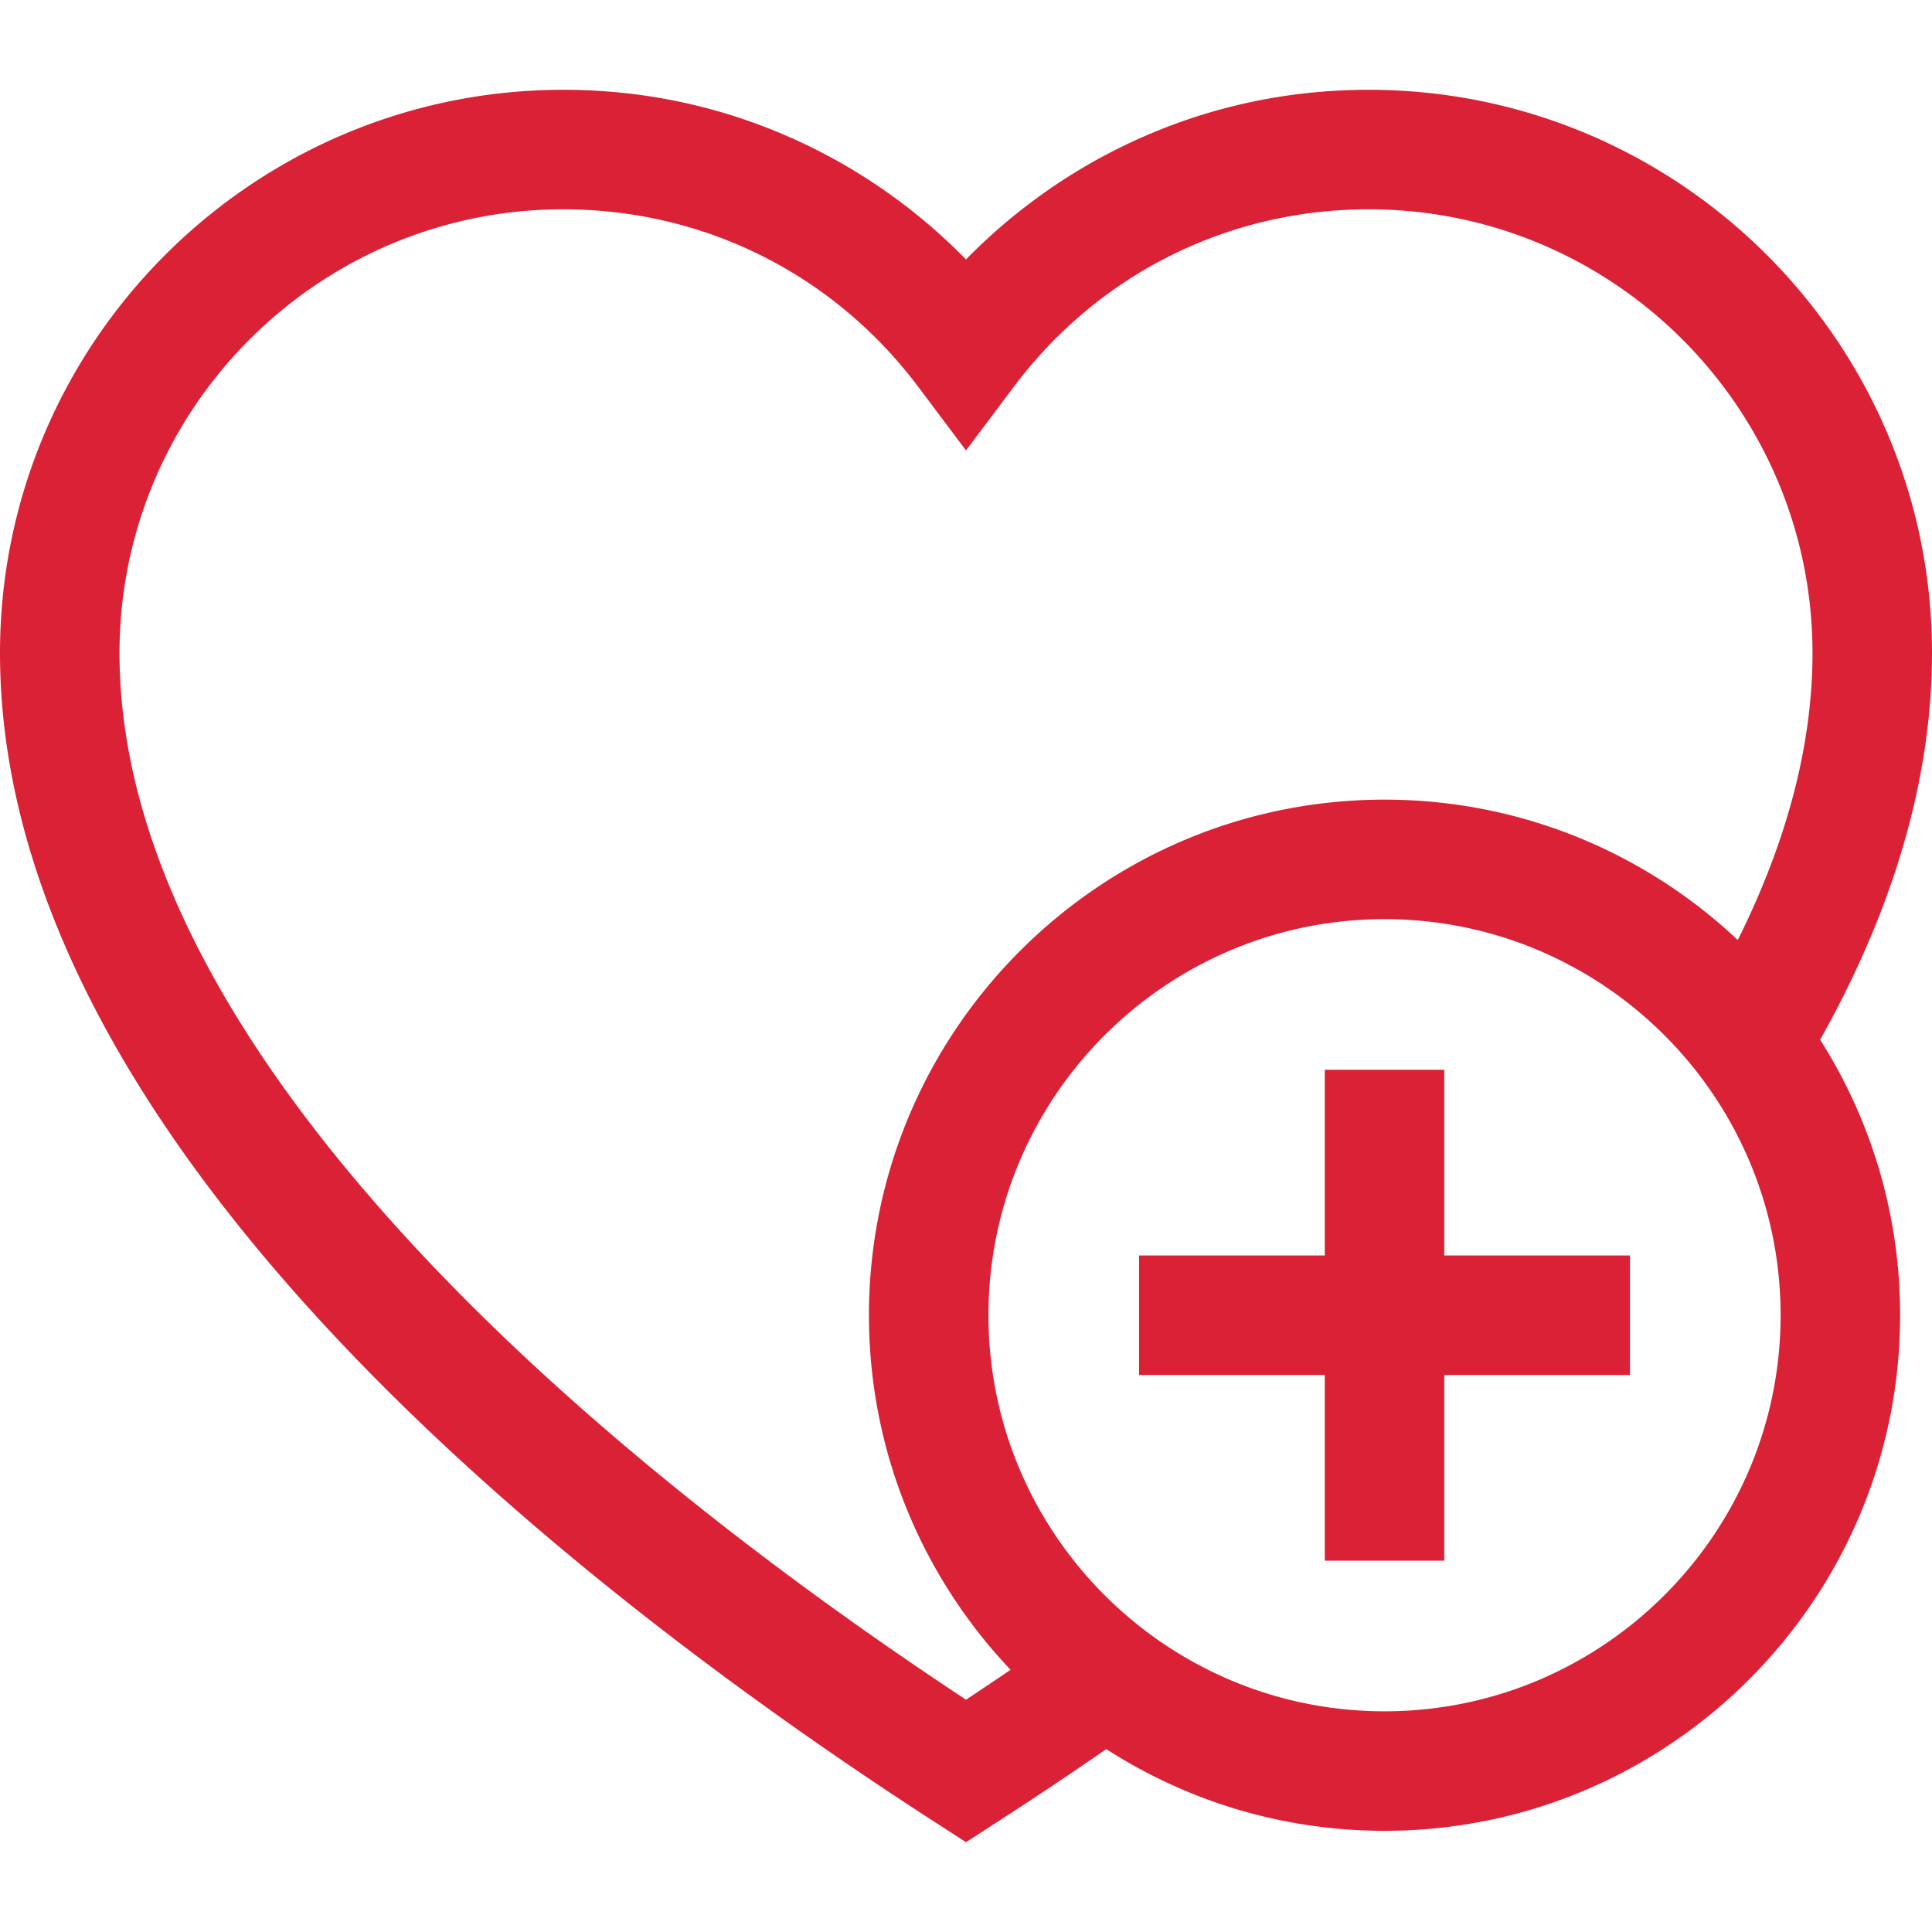
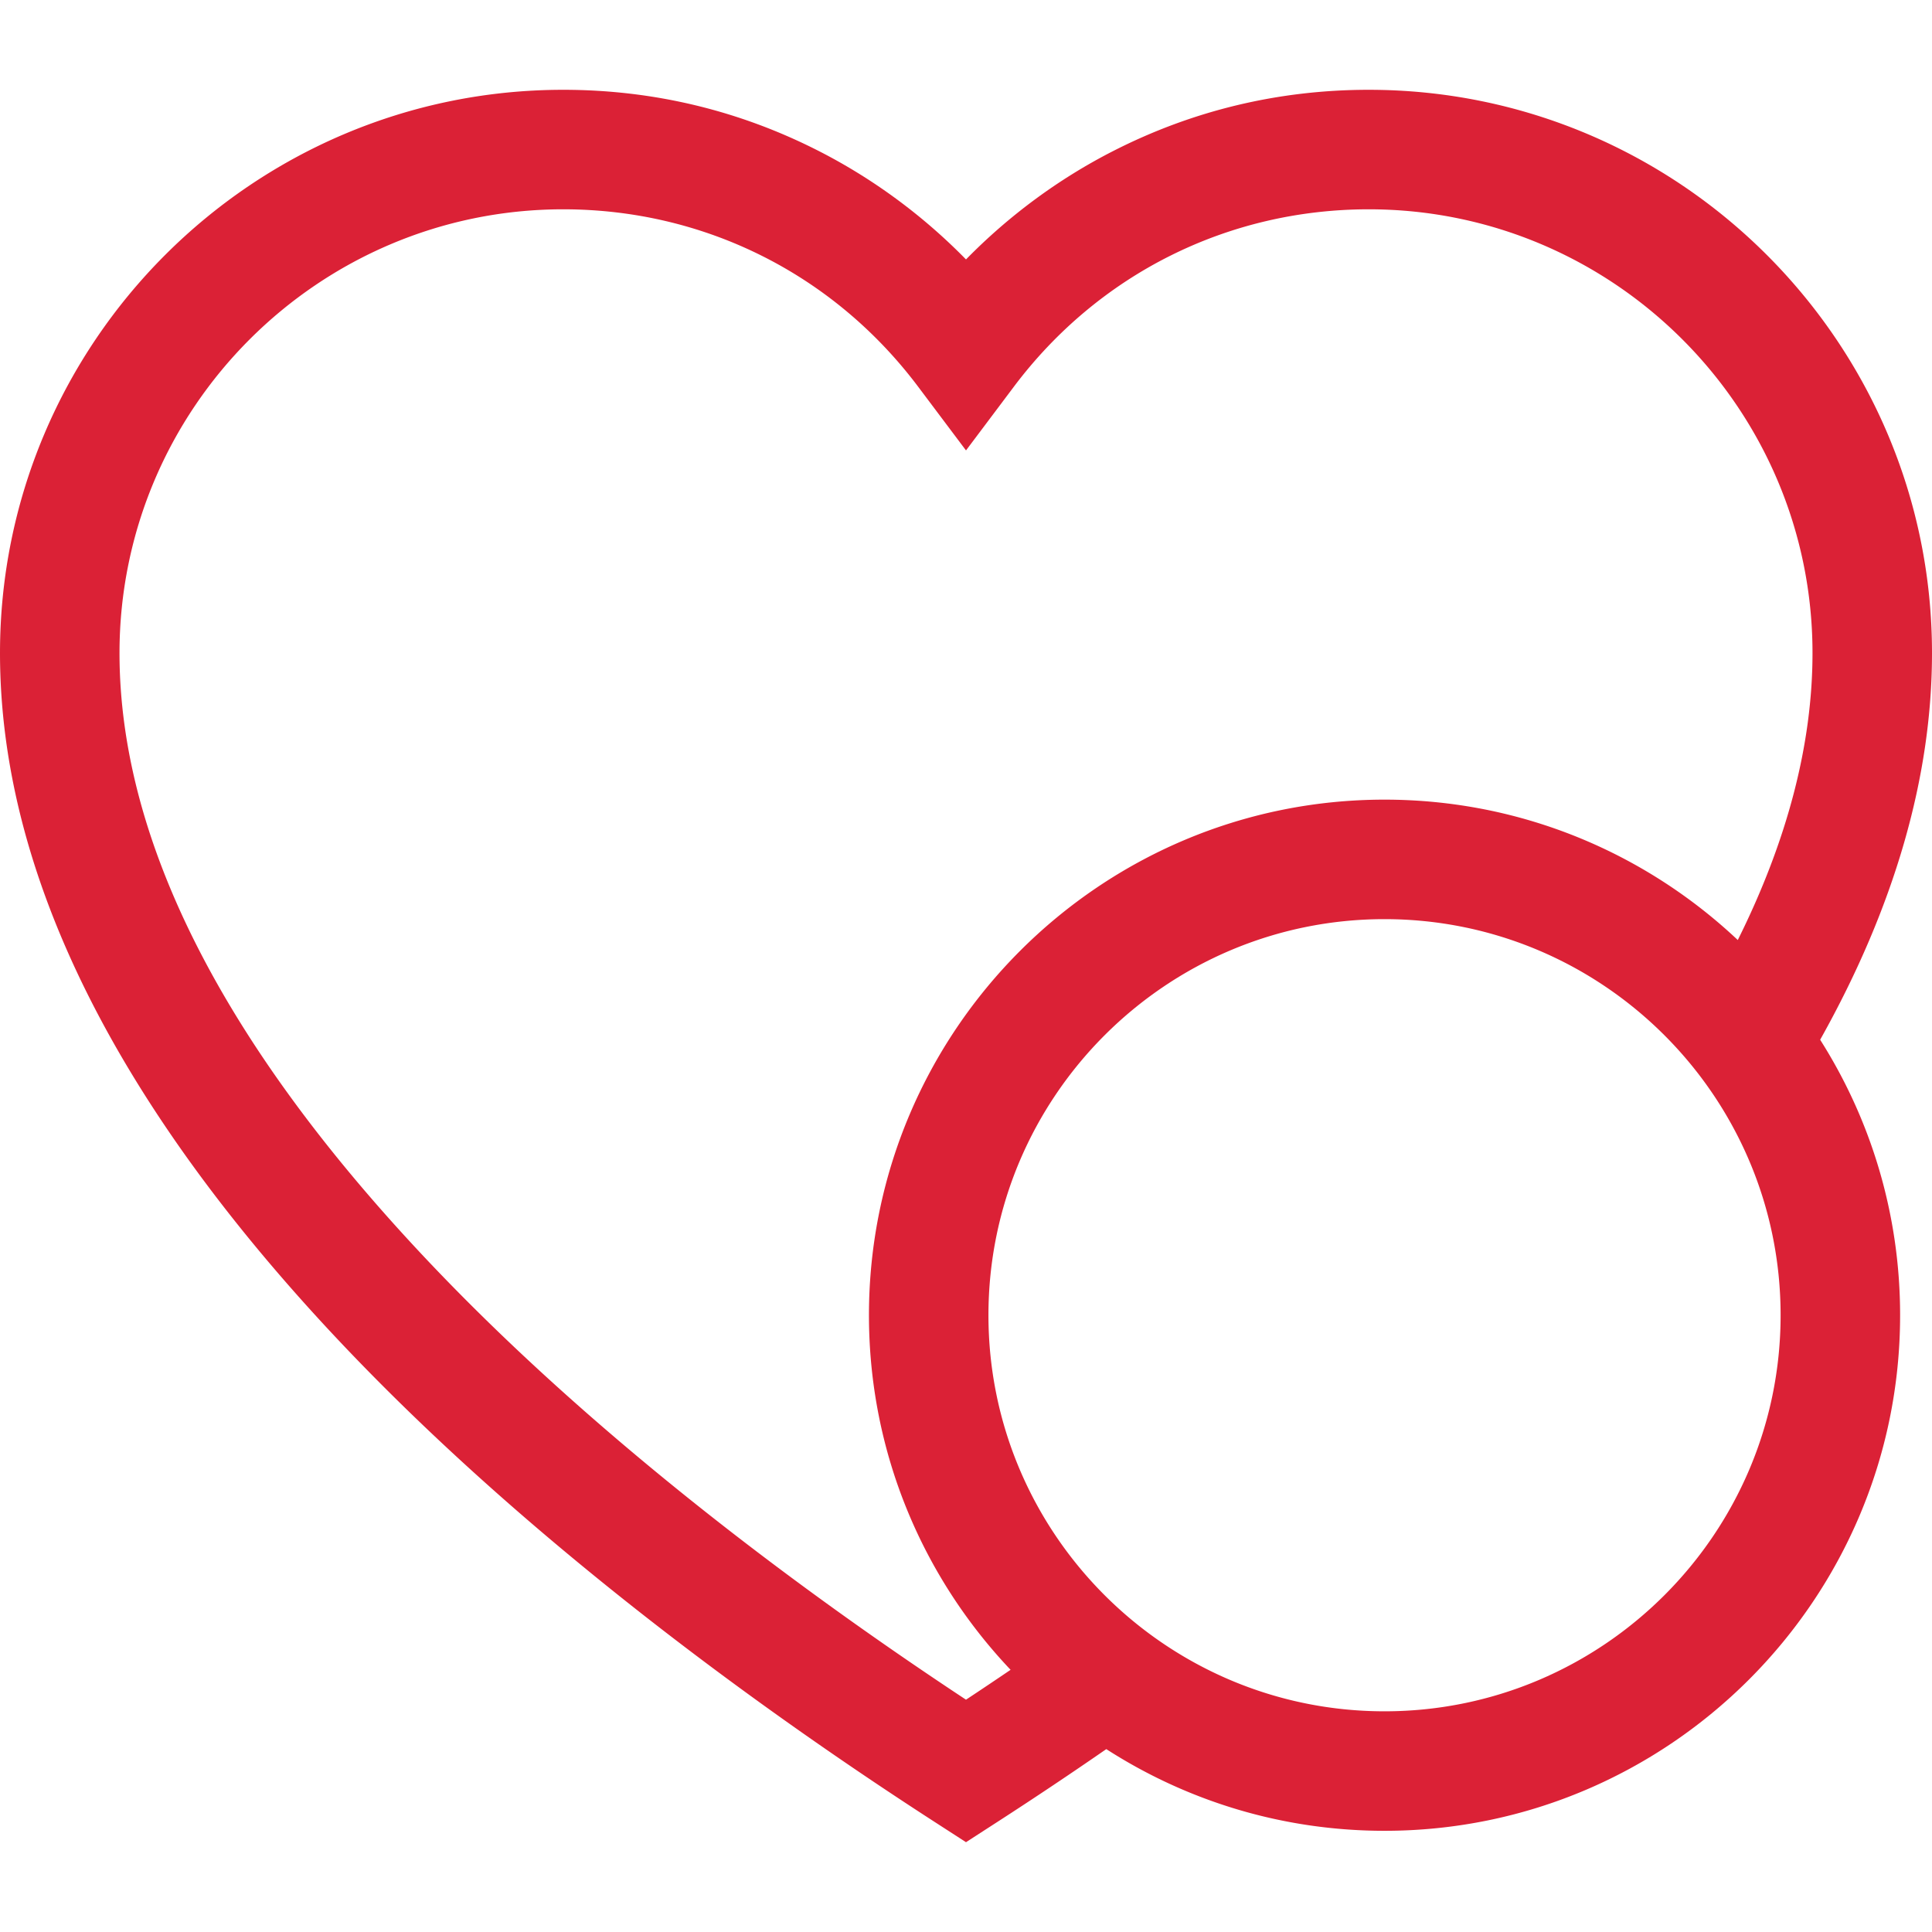
<svg xmlns="http://www.w3.org/2000/svg" version="1.1" width="512" height="512" x="0" y="0" viewBox="0 0 485 485" style="enable-background:new 0 0 512 512" xml:space="preserve" class="">
  <g>
    <path d="M485 163.932c0-77.962-63.427-141.389-141.389-141.389-22.613 0-44.227 5.184-64.238 15.409-13.622 6.959-26.135 16.205-36.873 27.176-10.737-10.971-23.25-20.216-36.873-27.176-20.012-10.225-41.625-15.409-64.238-15.409C63.427 22.543 0 85.97 0 163.932c0 55.218 29.163 113.866 86.678 174.313 48.023 50.472 106.816 92.544 147.681 118.95l8.141 5.261 8.141-5.261a1041.73 1041.73 0 0 0 27.079-18.105c20.161 12.973 44.139 20.506 69.844 20.506 71.368 0 129.43-58.062 129.43-129.43 0-25.413-7.367-49.136-20.071-69.154C475.555 227.775 485 195.156 485 163.932zm-242.5 262.75c-38.893-25.664-91.17-64.009-134.088-109.116C56.381 262.884 30 211.194 30 163.932c0-61.42 49.969-111.389 111.389-111.389 35.361 0 67.843 16.243 89.118 44.563l11.993 15.965 11.993-15.965c21.275-28.32 53.758-44.563 89.119-44.563 61.42 0 111.389 49.969 111.389 111.389 0 22.878-6.304 47.043-18.758 72.05-23.182-21.838-54.392-35.244-88.678-35.244-71.368 0-129.429 58.062-129.429 129.43 0 34.451 13.532 65.798 35.557 89.014a1038.61 1038.61 0 0 1-11.193 7.5zm105.064 2.915c-54.826 0-99.429-44.604-99.429-99.43s44.604-99.43 99.429-99.43 99.43 44.604 99.43 99.43-44.604 99.43-99.43 99.43z" fill="#db2136" opacity="1" data-original="#000000" class="" />
-     <path d="M362.564 268.552h-30v46.616h-46.616v30h46.616v46.615h30v-46.615h46.616v-30h-46.616z" fill="#db2136" opacity="1" data-original="#000000" class="" />
  </g>
</svg>